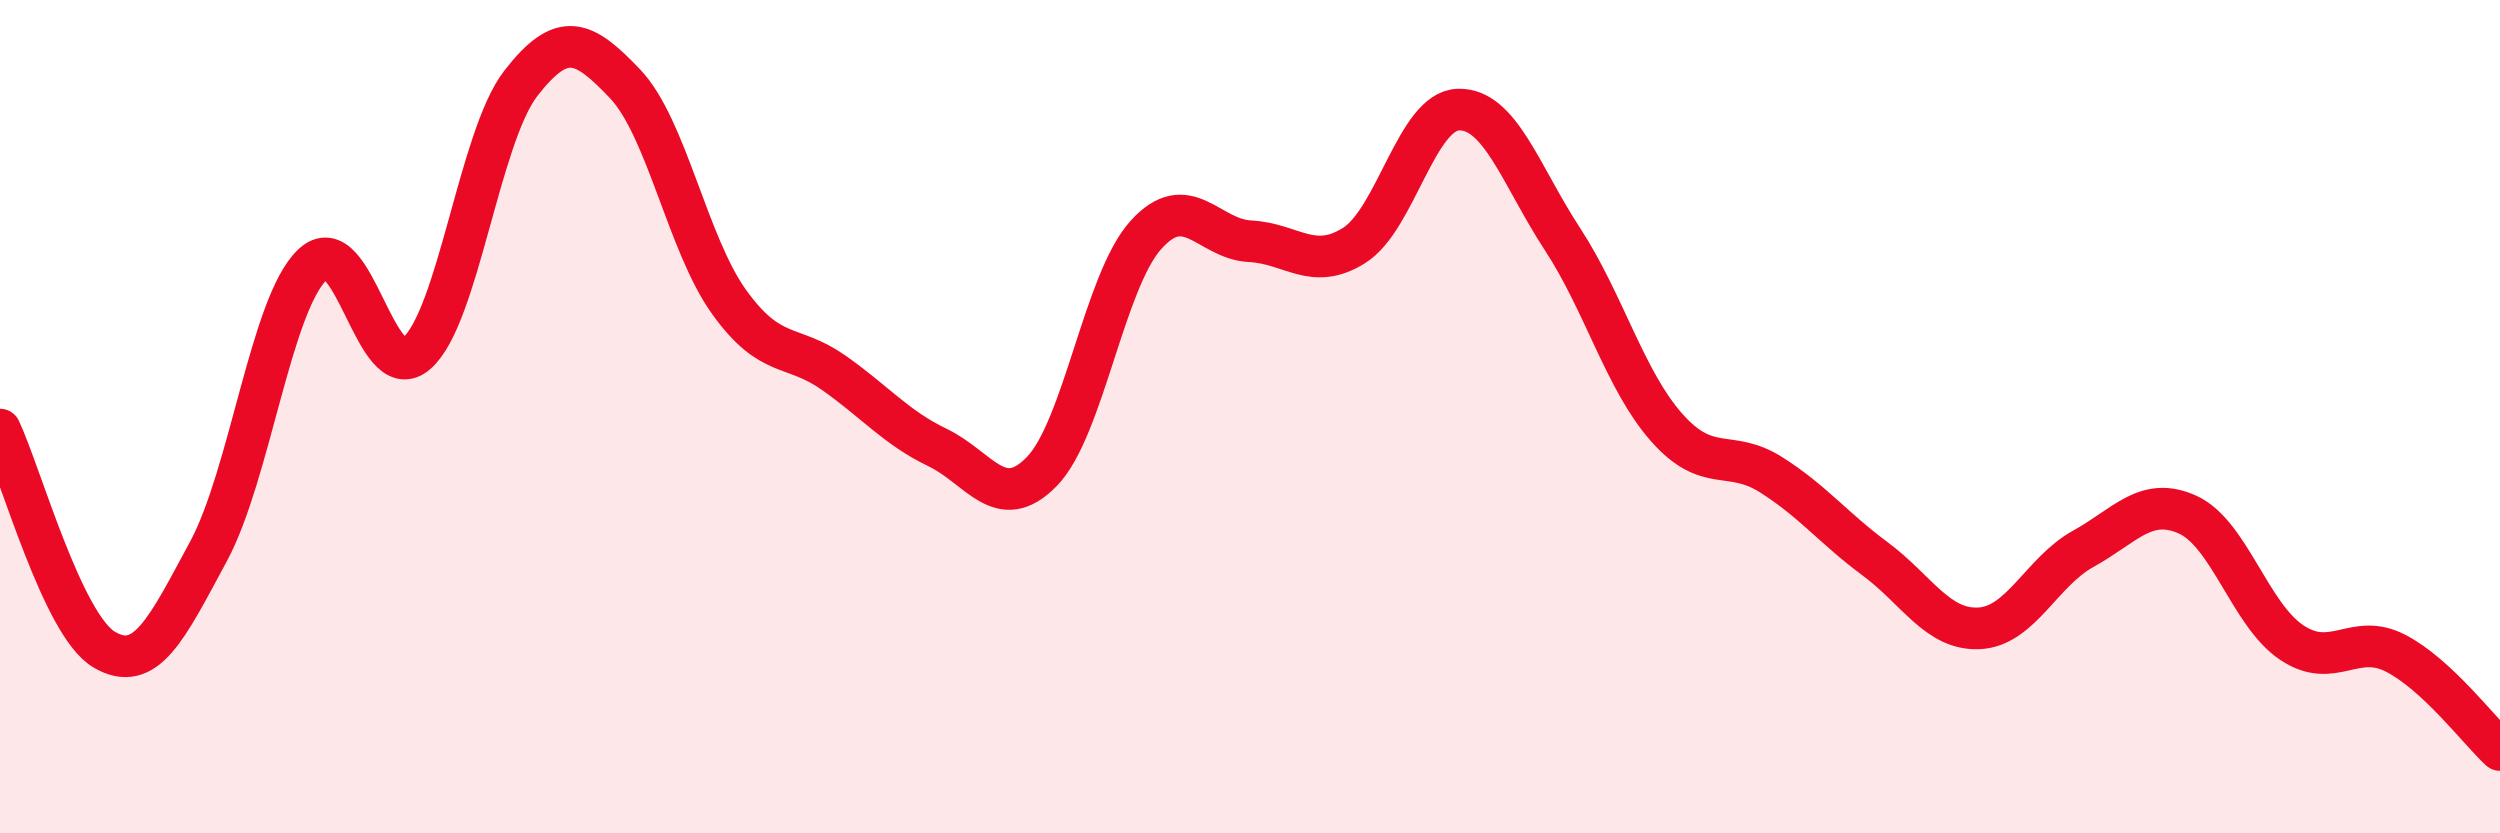
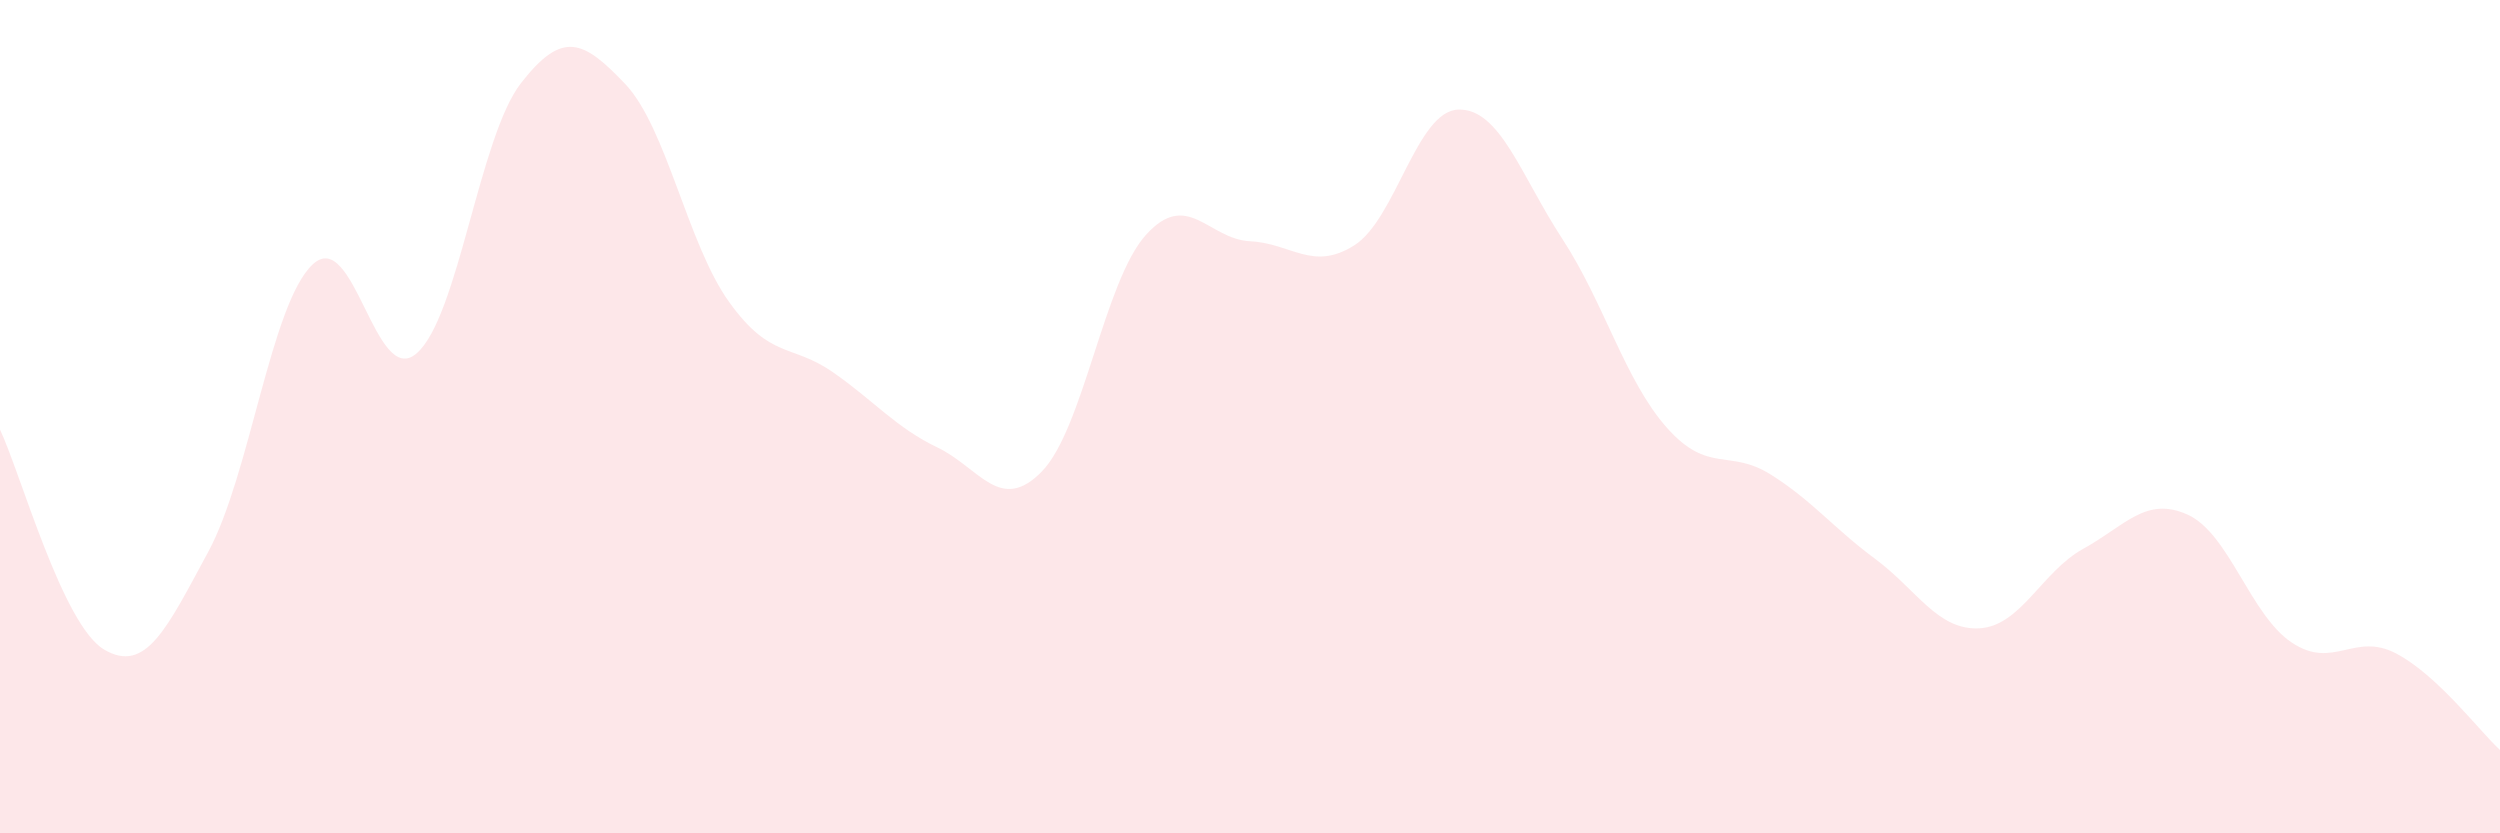
<svg xmlns="http://www.w3.org/2000/svg" width="60" height="20" viewBox="0 0 60 20">
  <path d="M 0,10.31 C 0.5,11.37 1.5,15 2.5,15.59 C 3.5,16.18 4,15.09 5,13.24 C 6,11.39 6.5,7.3 7.5,6.35 C 8.5,5.4 9,9.35 10,8.48 C 11,7.61 11.5,3.29 12.5,2 C 13.5,0.71 14,0.96 15,2.01 C 16,3.06 16.5,5.86 17.5,7.25 C 18.5,8.64 19,8.24 20,8.94 C 21,9.64 21.5,10.26 22.5,10.74 C 23.5,11.22 24,12.34 25,11.32 C 26,10.3 26.5,6.75 27.5,5.64 C 28.5,4.53 29,5.74 30,5.79 C 31,5.84 31.5,6.52 32.5,5.89 C 33.5,5.26 34,2.66 35,2.63 C 36,2.6 36.5,4.21 37.5,5.74 C 38.5,7.27 39,9.13 40,10.26 C 41,11.39 41.5,10.76 42.5,11.39 C 43.5,12.02 44,12.67 45,13.41 C 46,14.15 46.5,15.13 47.5,15.08 C 48.5,15.03 49,13.72 50,13.17 C 51,12.62 51.5,11.9 52.5,12.35 C 53.5,12.8 54,14.75 55,15.42 C 56,16.09 56.5,15.16 57.5,15.68 C 58.5,16.2 59.5,17.54 60,18L60 20L0 20Z" fill="#EB0A25" opacity="0.1" stroke-linecap="round" stroke-linejoin="round" />
-   <path d="M 0,10.31 C 0.5,11.37 1.5,15 2.5,15.59 C 3.5,16.18 4,15.09 5,13.24 C 6,11.39 6.5,7.3 7.5,6.35 C 8.5,5.4 9,9.35 10,8.48 C 11,7.61 11.5,3.29 12.5,2 C 13.5,0.71 14,0.96 15,2.01 C 16,3.06 16.5,5.86 17.5,7.25 C 18.5,8.64 19,8.24 20,8.94 C 21,9.64 21.5,10.26 22.5,10.74 C 23.5,11.22 24,12.34 25,11.32 C 26,10.3 26.5,6.75 27.5,5.64 C 28.5,4.53 29,5.74 30,5.79 C 31,5.84 31.5,6.52 32.5,5.89 C 33.5,5.26 34,2.66 35,2.63 C 36,2.6 36.5,4.21 37.5,5.74 C 38.5,7.27 39,9.13 40,10.26 C 41,11.39 41.5,10.76 42.5,11.39 C 43.5,12.02 44,12.67 45,13.41 C 46,14.15 46.5,15.13 47.5,15.08 C 48.5,15.03 49,13.72 50,13.17 C 51,12.62 51.5,11.9 52.5,12.35 C 53.5,12.8 54,14.75 55,15.42 C 56,16.09 56.5,15.16 57.5,15.68 C 58.5,16.2 59.5,17.54 60,18" stroke="#EB0A25" stroke-width="1" fill="none" stroke-linecap="round" stroke-linejoin="round" />
</svg>